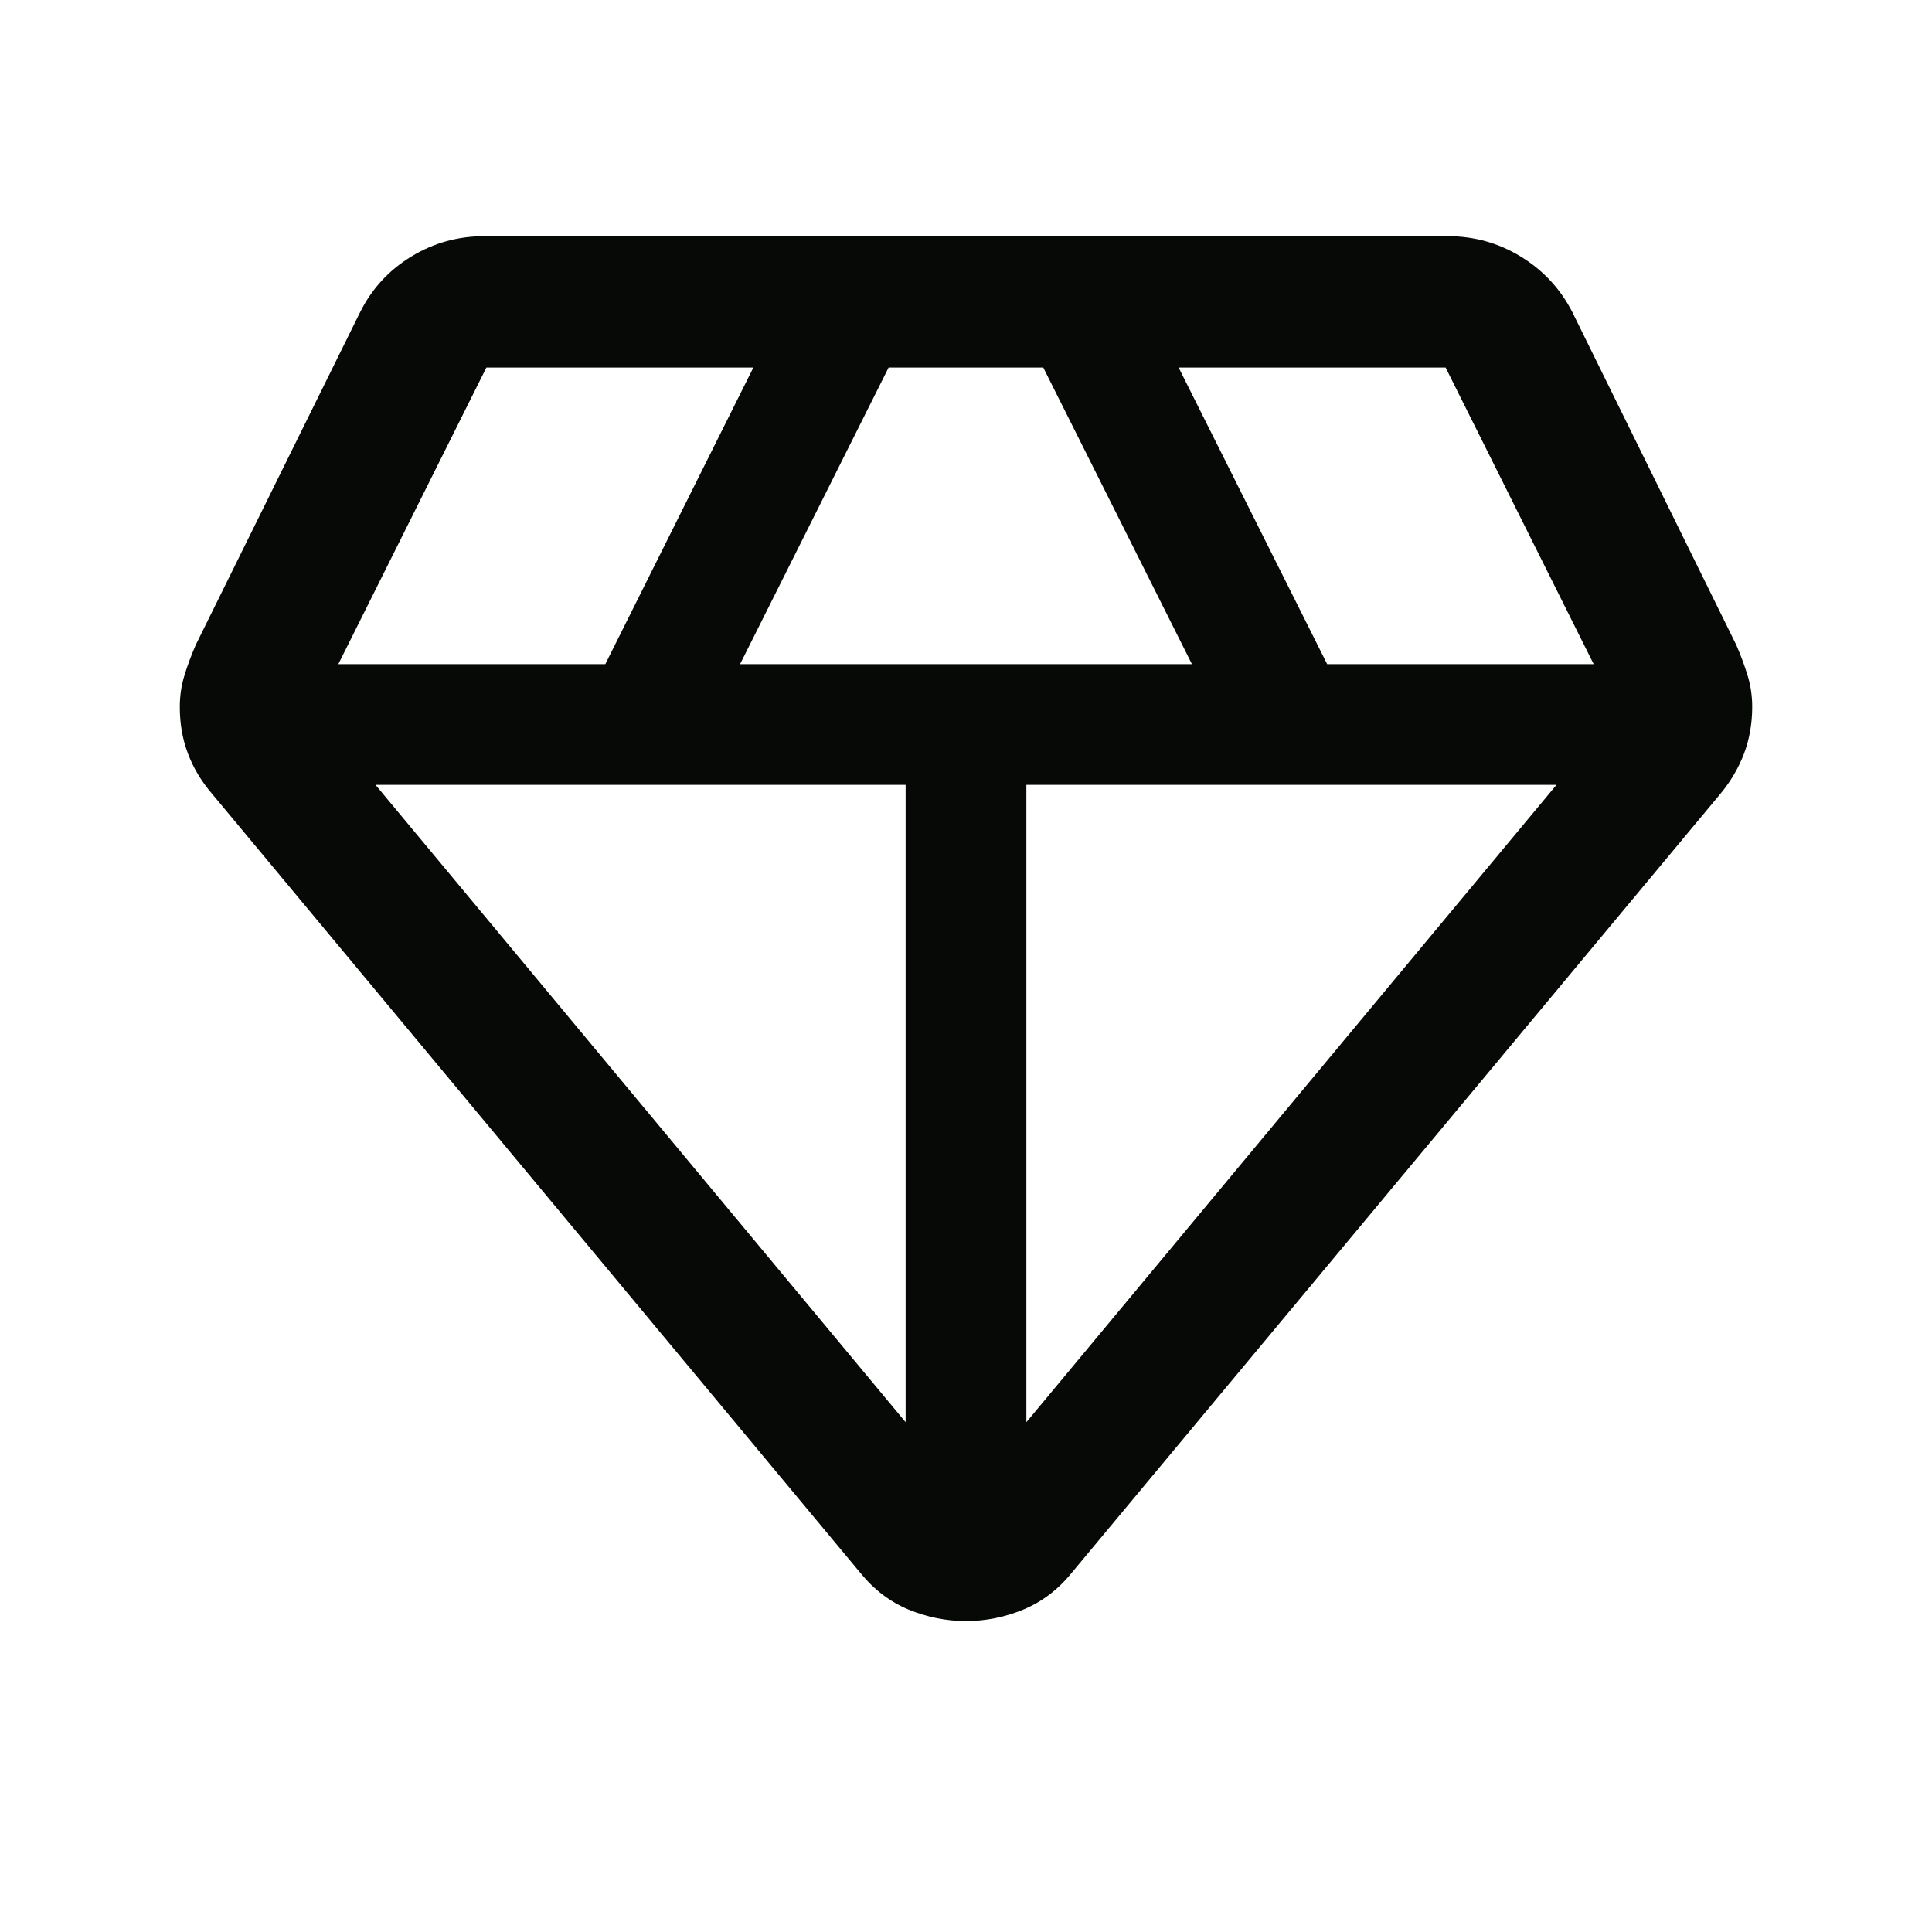
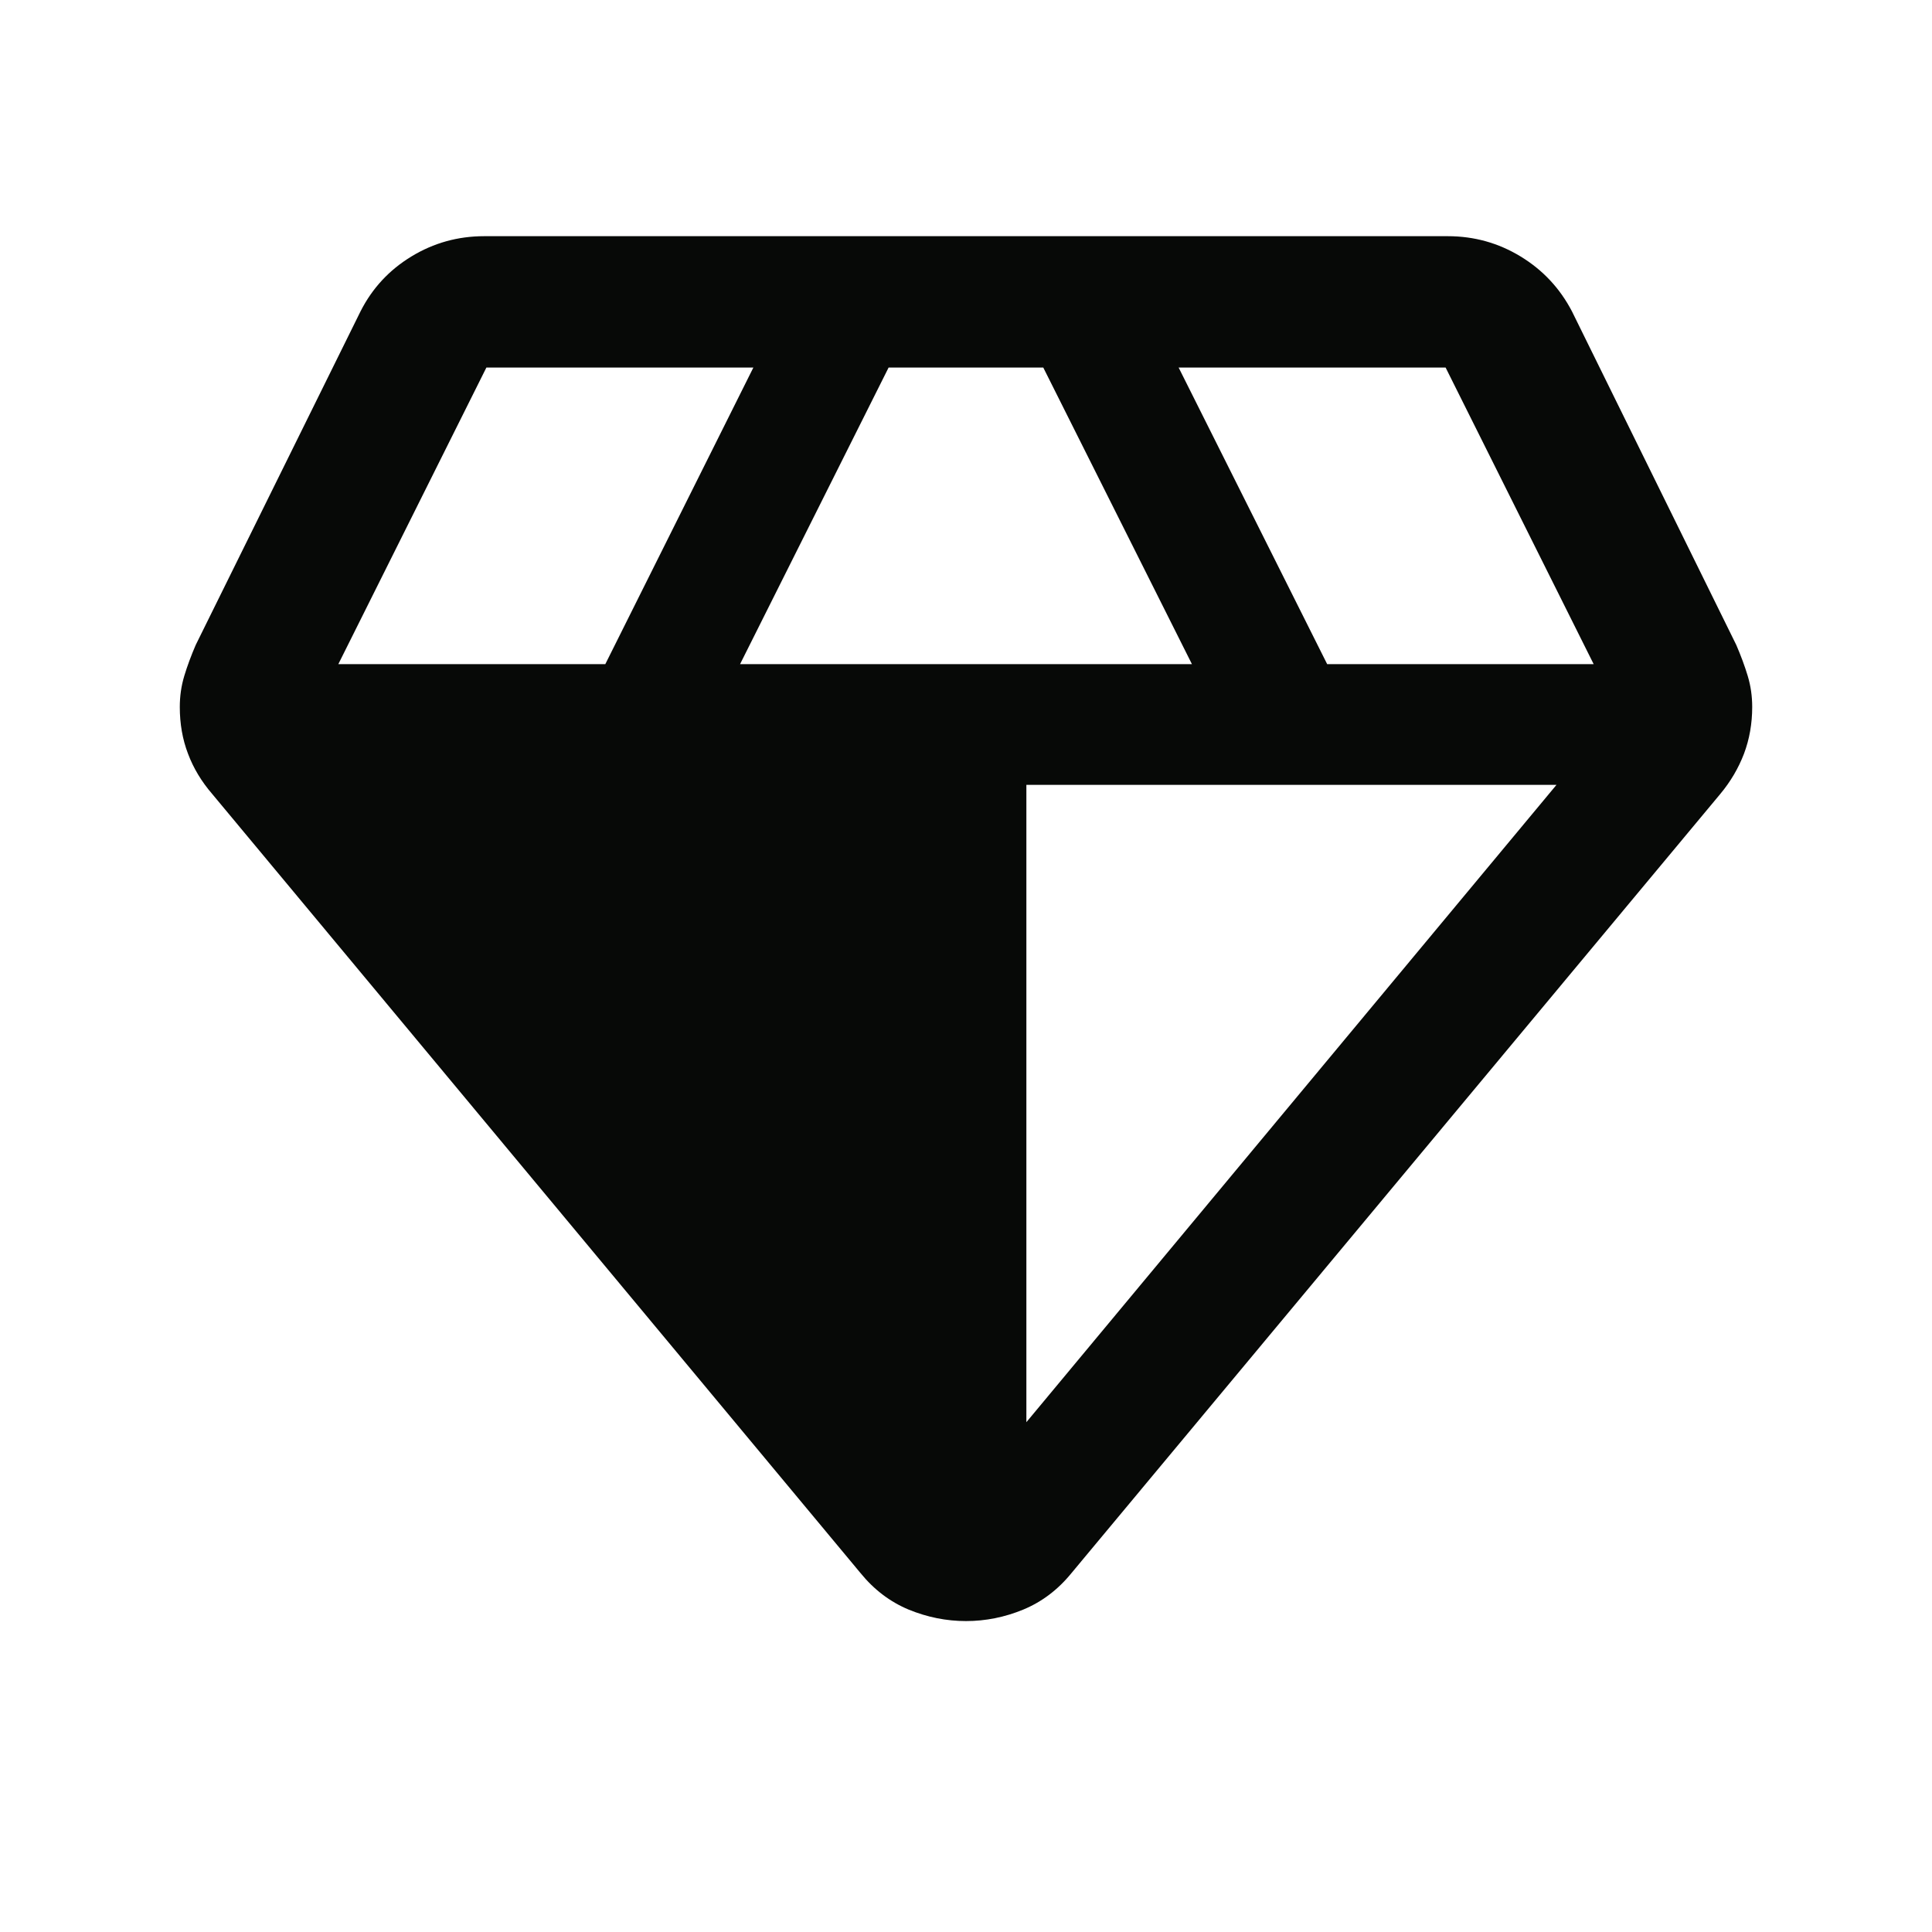
<svg xmlns="http://www.w3.org/2000/svg" width="16" height="16" viewBox="0 0 16 16" fill="none">
  <g id="diamond">
-     <path id="Vector" d="M8 13.425C7.837 13.425 7.679 13.393 7.525 13.33C7.372 13.266 7.239 13.166 7.126 13.027L1.758 6.576C1.669 6.473 1.602 6.362 1.557 6.242C1.511 6.122 1.489 5.993 1.489 5.855C1.489 5.766 1.501 5.681 1.526 5.598C1.551 5.515 1.583 5.429 1.621 5.341L2.986 2.578C3.083 2.387 3.223 2.236 3.407 2.124C3.591 2.012 3.792 1.956 4.01 1.956H11.99C12.208 1.956 12.409 2.012 12.593 2.124C12.777 2.236 12.918 2.387 13.018 2.578L14.379 5.341C14.417 5.429 14.449 5.515 14.474 5.598C14.499 5.681 14.511 5.766 14.511 5.855C14.511 5.993 14.488 6.122 14.443 6.242C14.397 6.362 14.332 6.473 14.246 6.576L8.874 13.027C8.761 13.166 8.628 13.266 8.474 13.33C8.321 13.393 8.163 13.425 8 13.425ZM6.129 5.5H9.871L8.64 3.044H7.359L6.129 5.5ZM7.5 11.778V6.5H3.11L7.5 11.778ZM8.5 11.778L12.89 6.5H8.5V11.778ZM10.991 5.5H13.198L11.972 3.044H9.761L10.991 5.5ZM2.802 5.5H5.013L6.239 3.044H4.028L2.802 5.5Z" fill="#070907" />
+     <path id="Vector" d="M8 13.425C7.837 13.425 7.679 13.393 7.525 13.33C7.372 13.266 7.239 13.166 7.126 13.027L1.758 6.576C1.669 6.473 1.602 6.362 1.557 6.242C1.511 6.122 1.489 5.993 1.489 5.855C1.489 5.766 1.501 5.681 1.526 5.598C1.551 5.515 1.583 5.429 1.621 5.341L2.986 2.578C3.083 2.387 3.223 2.236 3.407 2.124C3.591 2.012 3.792 1.956 4.01 1.956H11.99C12.208 1.956 12.409 2.012 12.593 2.124C12.777 2.236 12.918 2.387 13.018 2.578L14.379 5.341C14.417 5.429 14.449 5.515 14.474 5.598C14.499 5.681 14.511 5.766 14.511 5.855C14.511 5.993 14.488 6.122 14.443 6.242C14.397 6.362 14.332 6.473 14.246 6.576L8.874 13.027C8.761 13.166 8.628 13.266 8.474 13.33C8.321 13.393 8.163 13.425 8 13.425ZM6.129 5.5H9.871L8.64 3.044H7.359L6.129 5.5ZM7.5 11.778V6.5L7.5 11.778ZM8.5 11.778L12.89 6.5H8.5V11.778ZM10.991 5.5H13.198L11.972 3.044H9.761L10.991 5.5ZM2.802 5.5H5.013L6.239 3.044H4.028L2.802 5.5Z" fill="#070907" />
  </g>
</svg>